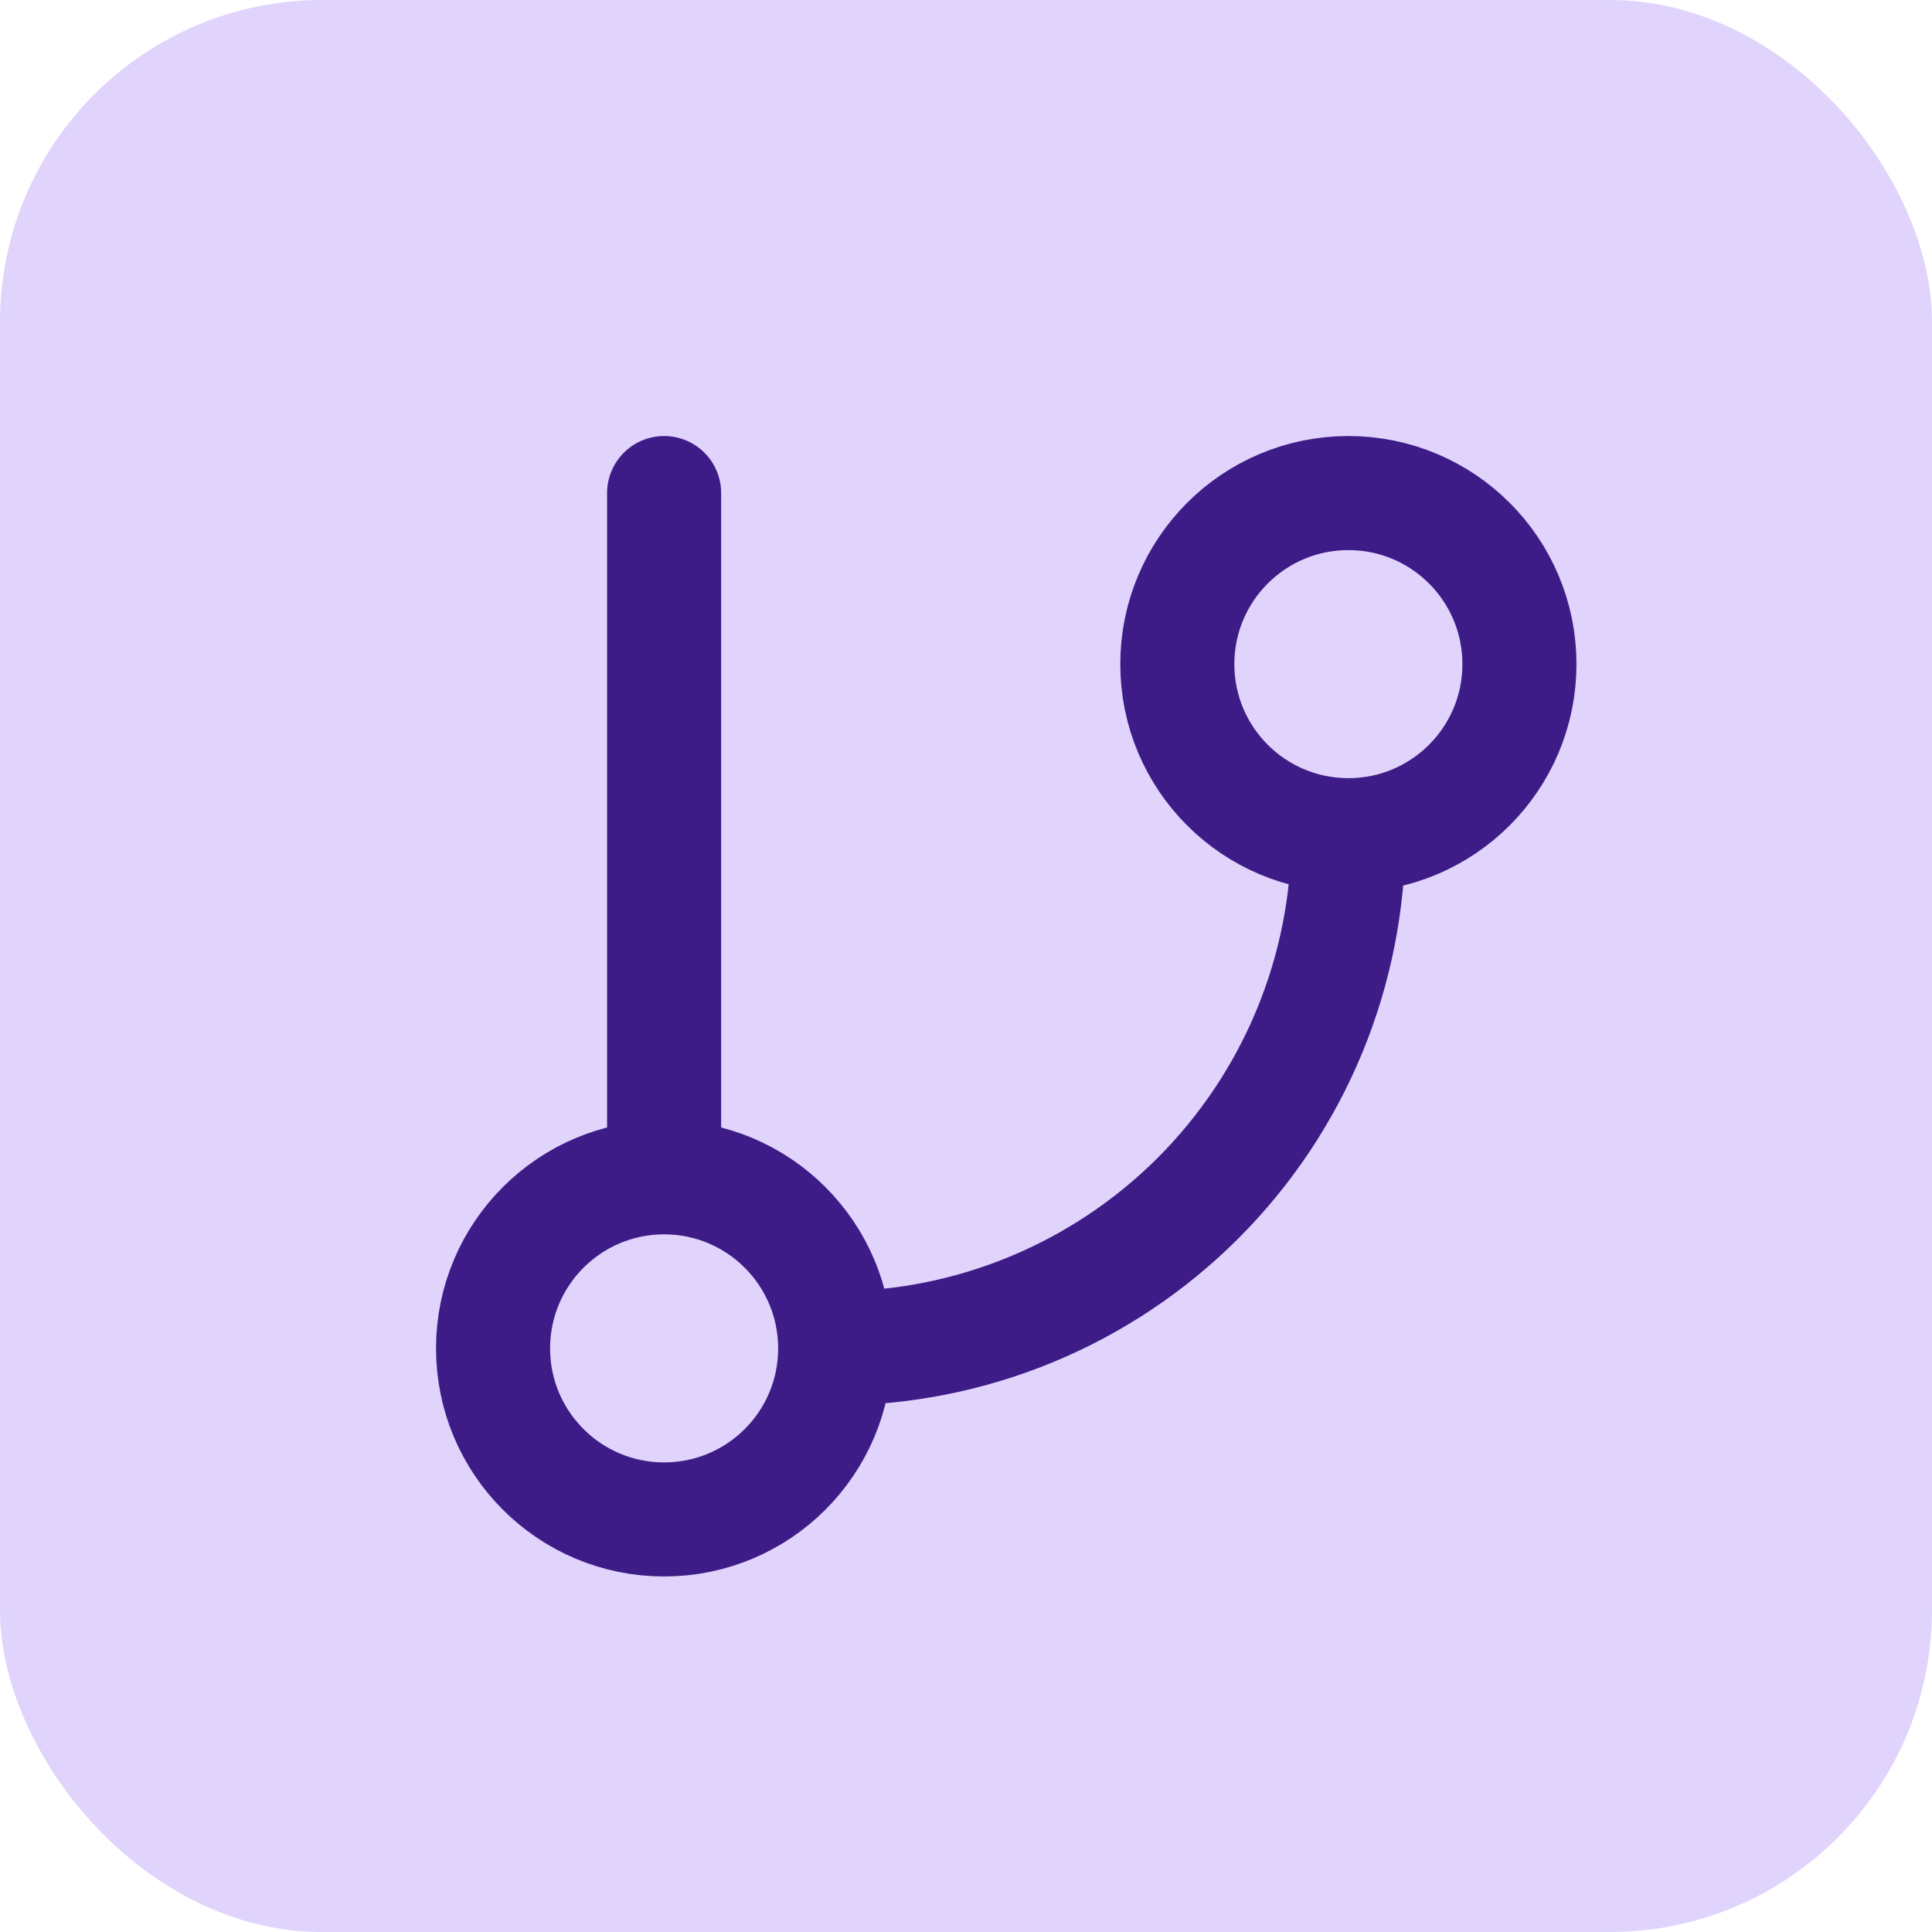
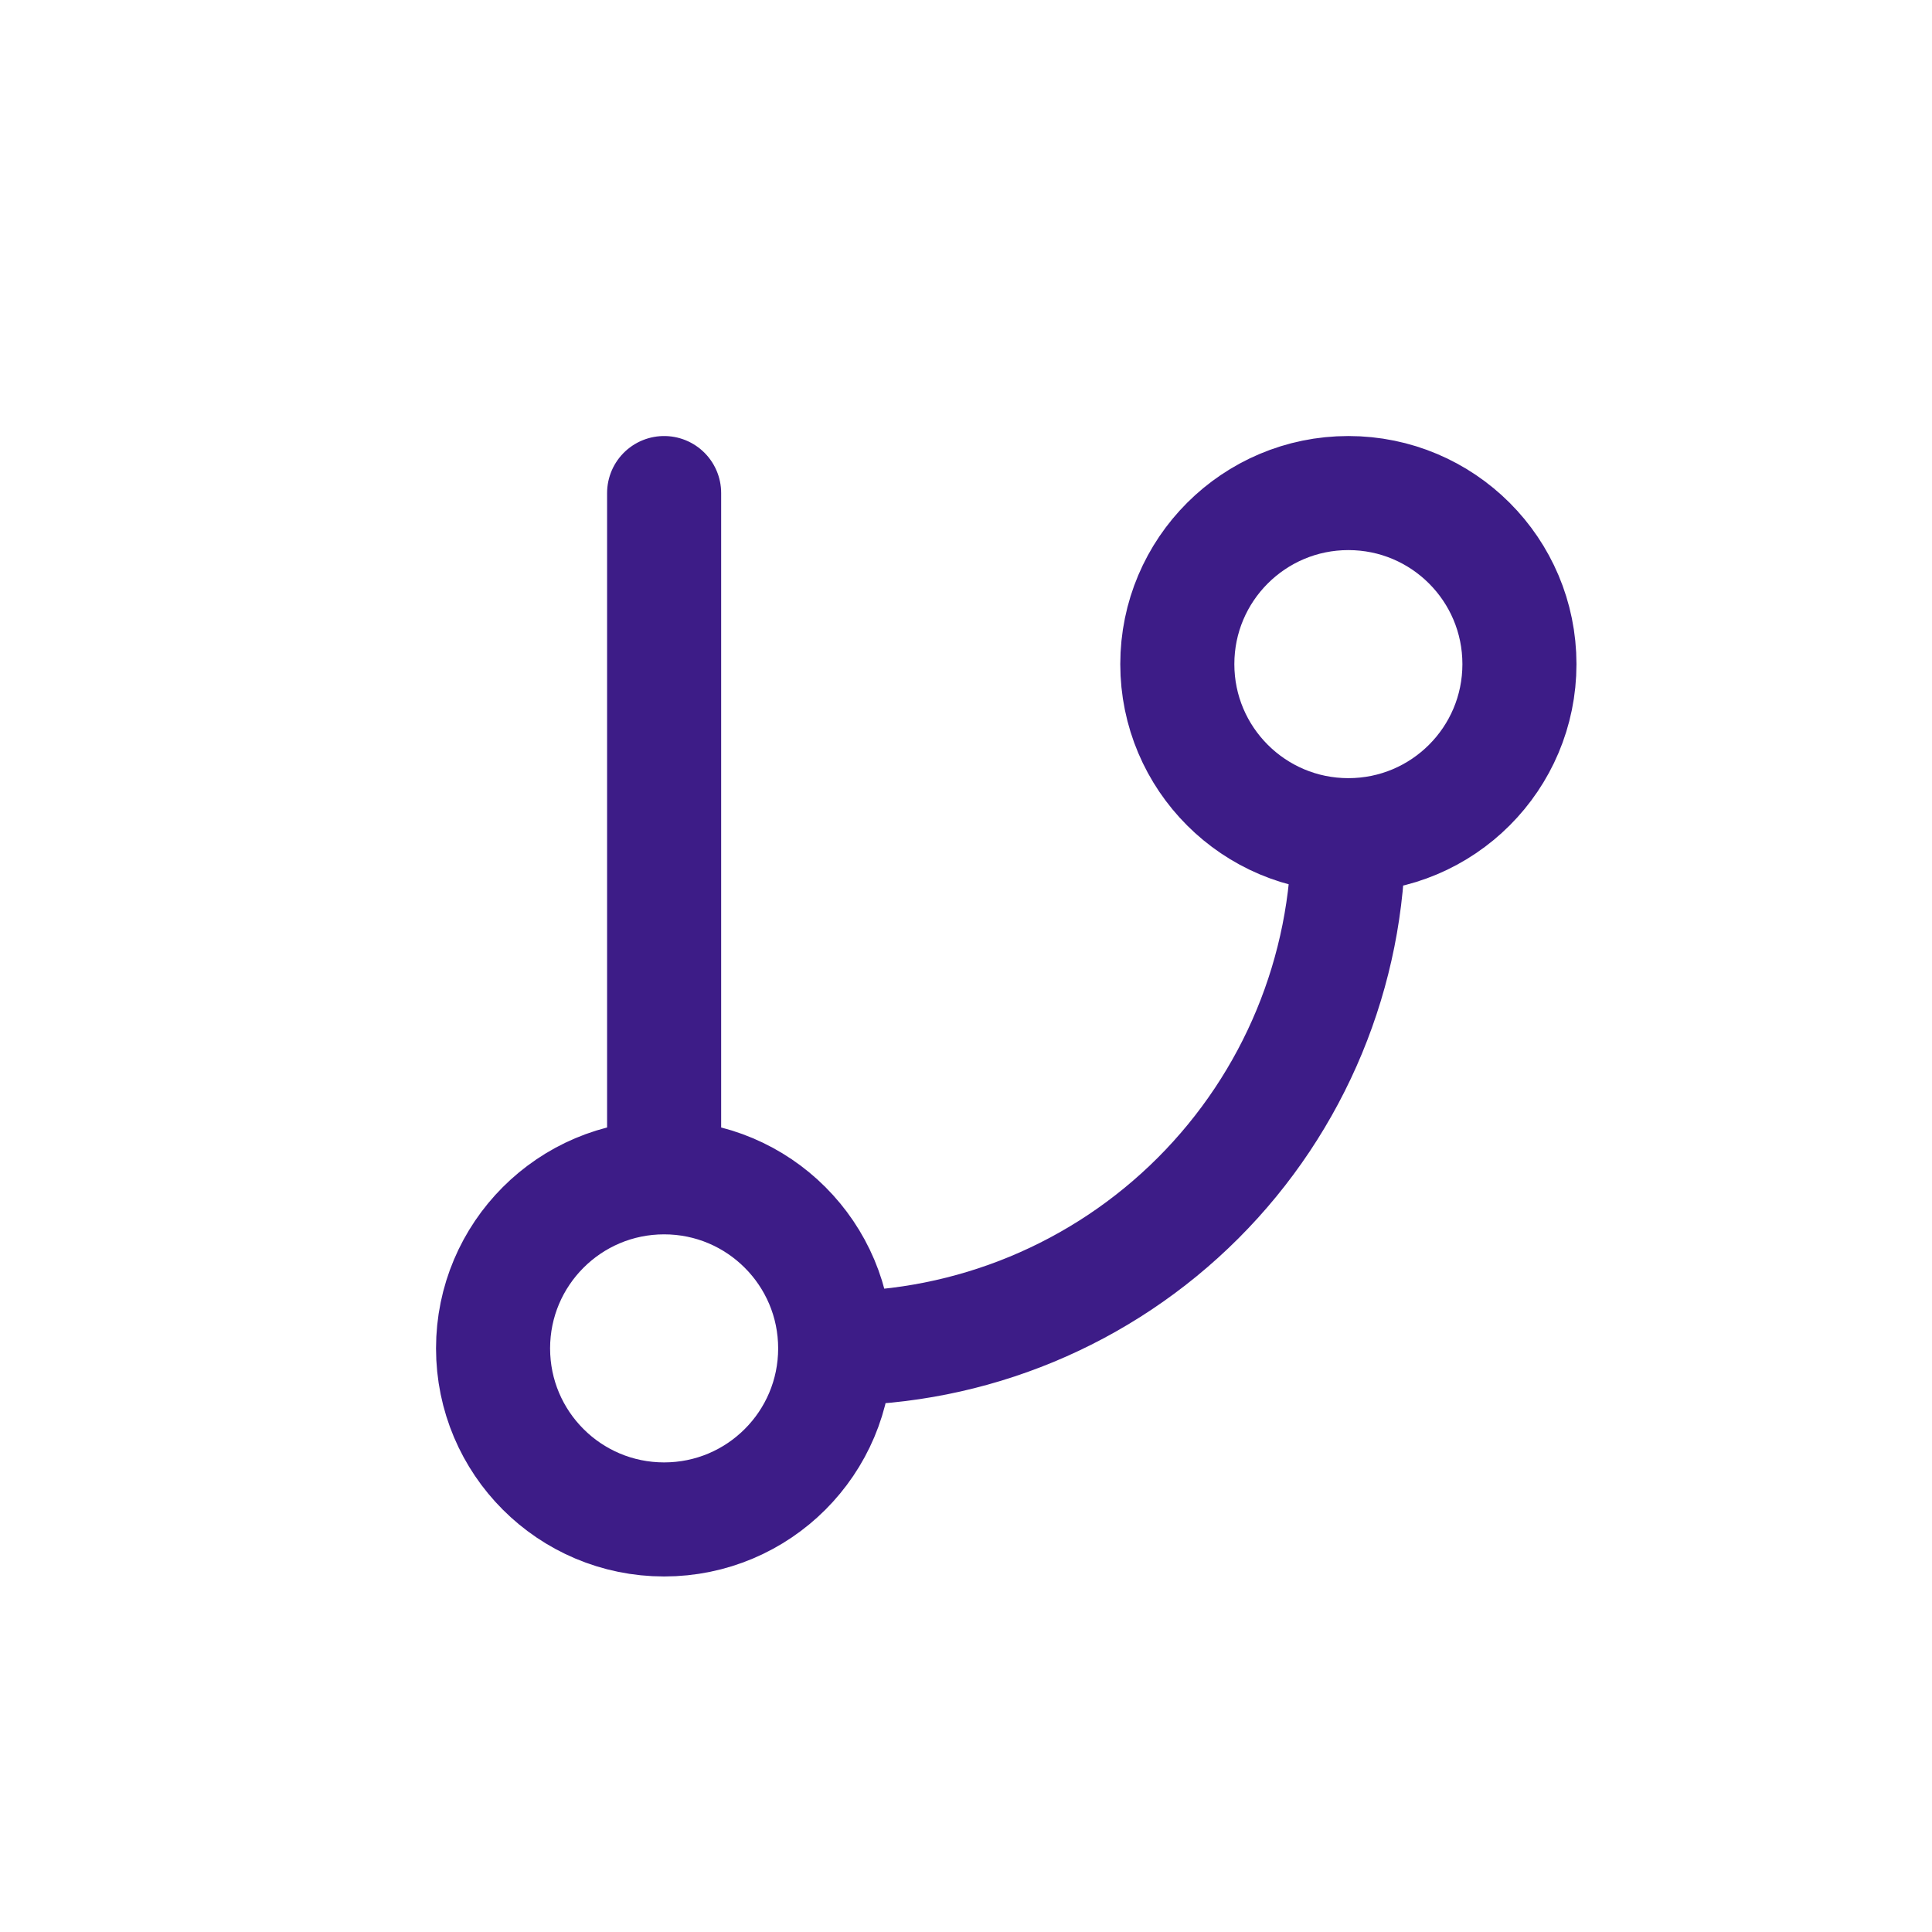
<svg xmlns="http://www.w3.org/2000/svg" width="24" height="24" viewBox="0 0 24 24" fill="none">
-   <rect width="24" height="24" rx="4" fill="#E0D4FC" />
  <path d="M8.25 6.125V14.625M8.25 14.625C7.076 14.625 6.125 15.577 6.125 16.75C6.125 17.924 7.076 18.875 8.25 18.875C9.424 18.875 10.375 17.924 10.375 16.75M8.25 14.625C9.424 14.625 10.375 15.577 10.375 16.75M16.75 10.375C17.924 10.375 18.875 9.424 18.875 8.25C18.875 7.076 17.924 6.125 16.75 6.125C15.577 6.125 14.625 7.076 14.625 8.25C14.625 9.424 15.577 10.375 16.75 10.375ZM16.75 10.375C16.75 12.066 16.079 13.687 14.883 14.883C13.687 16.079 12.066 16.75 10.375 16.75" stroke="#3D1C87" stroke-width="1.417" stroke-linecap="round" stroke-linejoin="round" />
</svg>